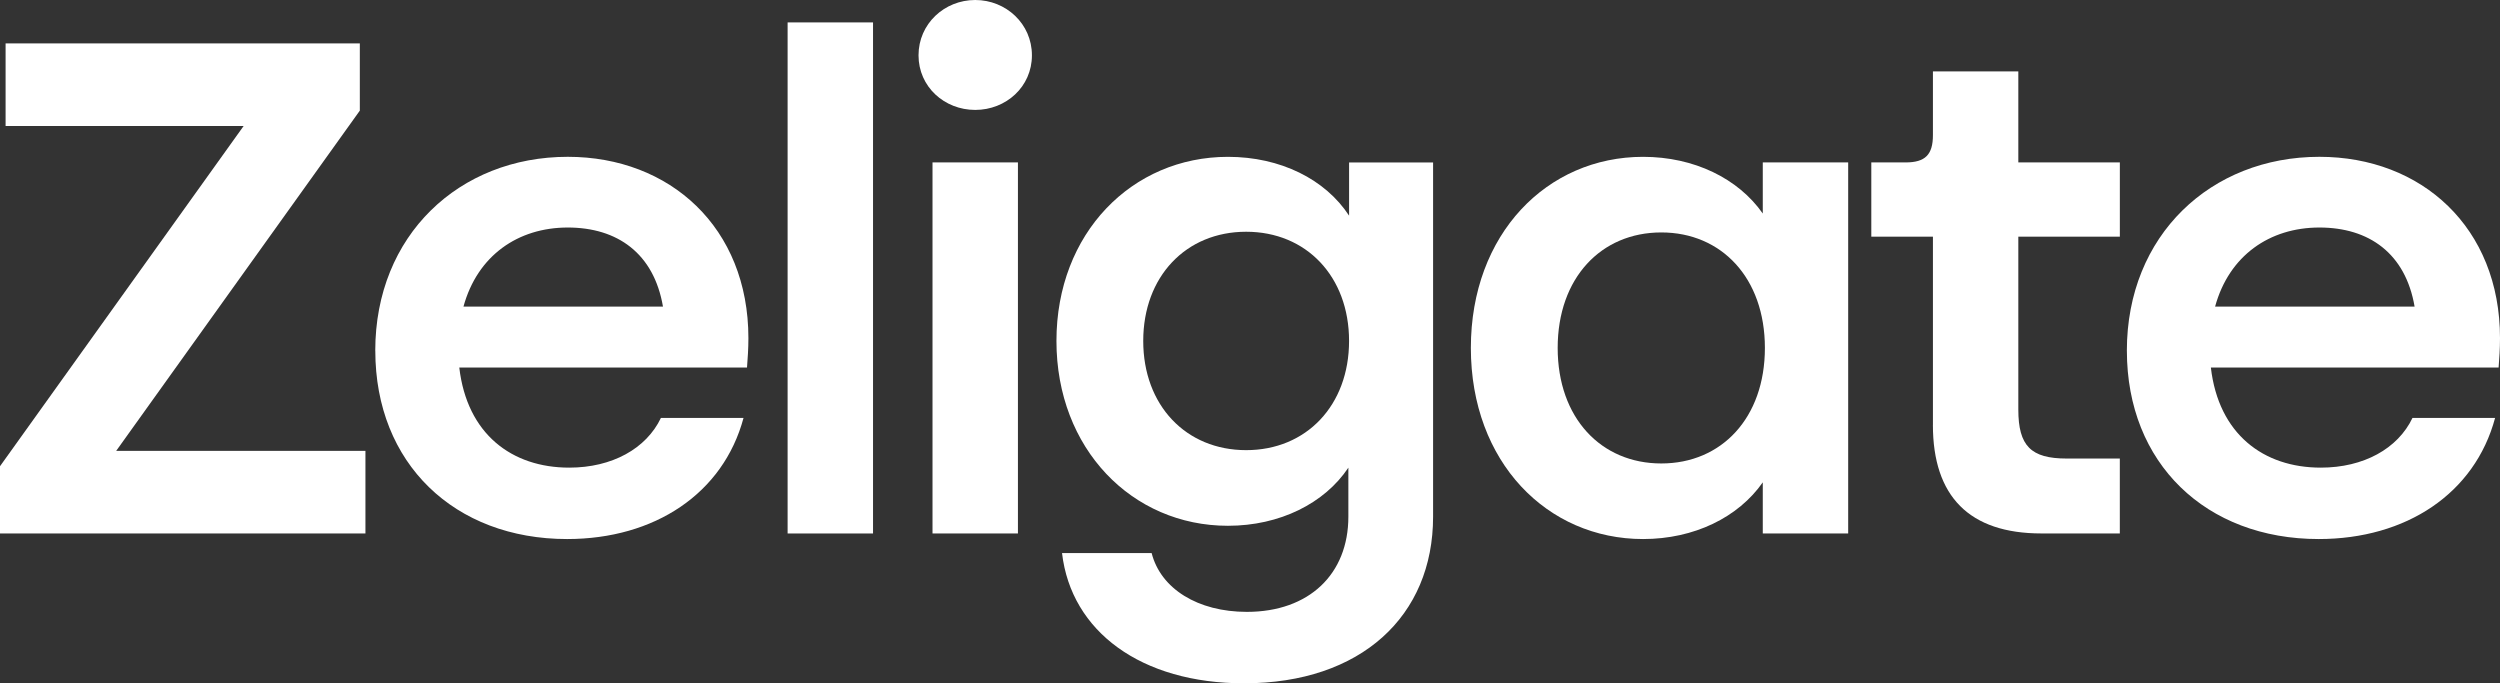
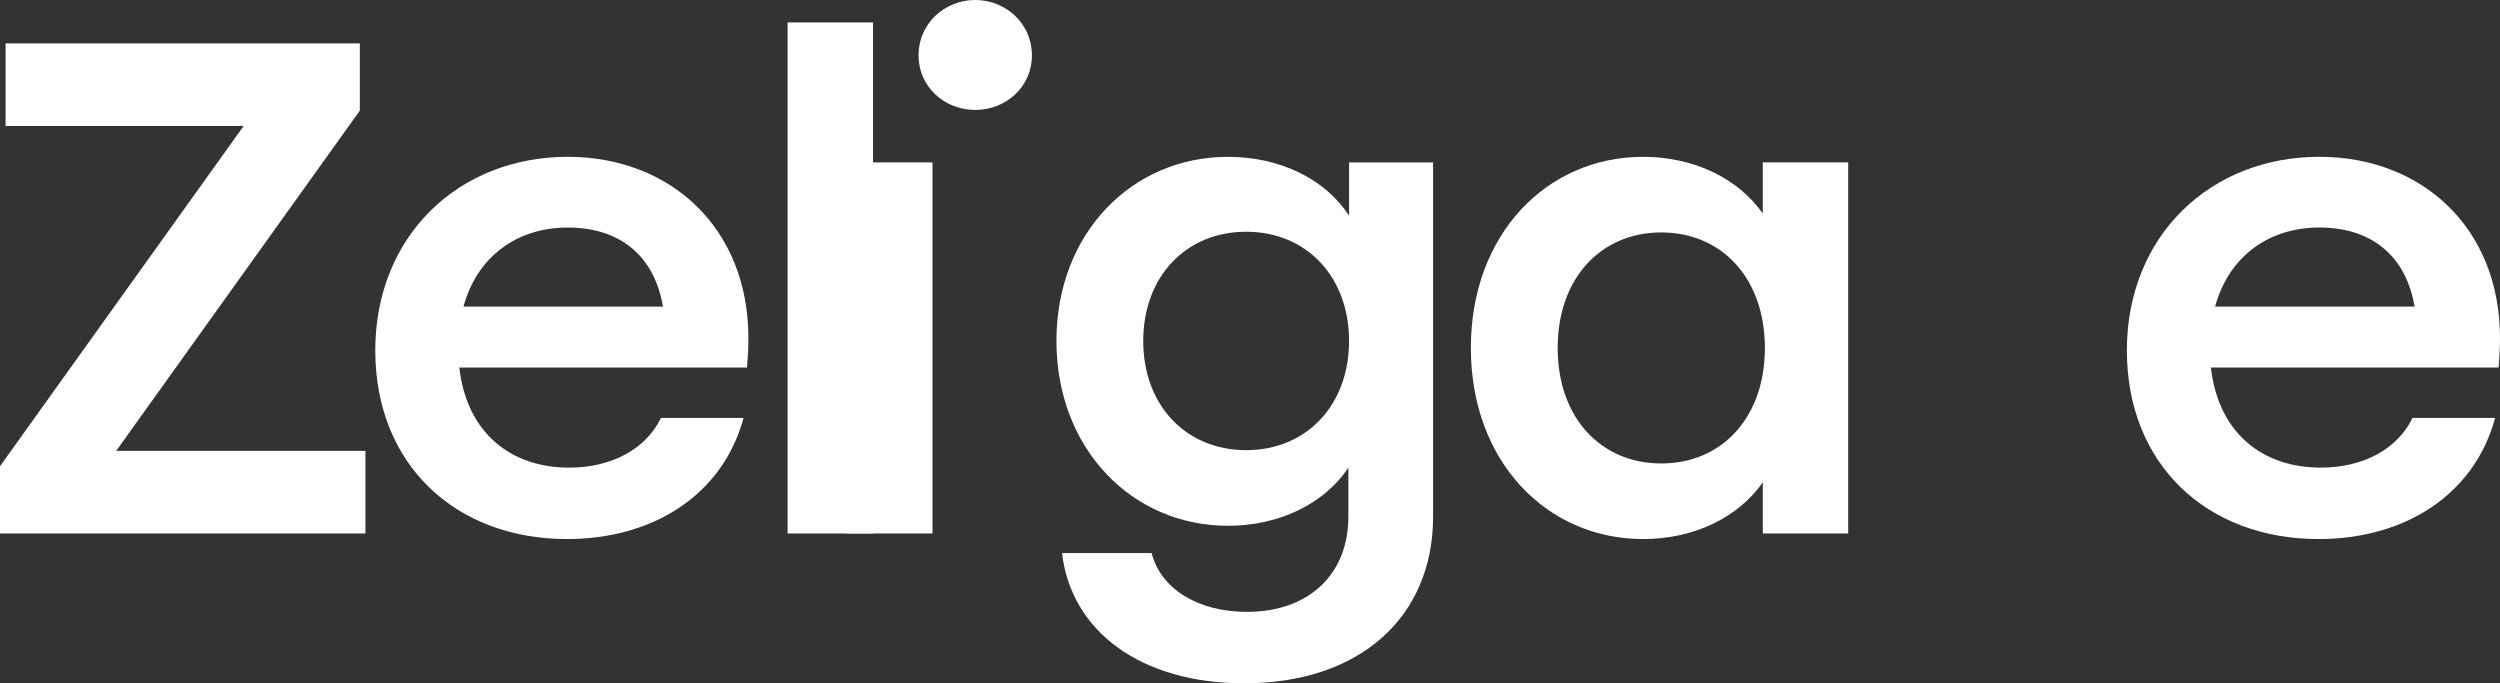
<svg xmlns="http://www.w3.org/2000/svg" id="Logo" viewBox="0 0 1006.18 275">
  <rect x="0" y="0" width="1006.18" height="275" fill="#333333" stroke="none" />
  <defs>
    <style>
      .cls-1 {
        fill: #fff;
      }
    </style>
  </defs>
  <path class="cls-1" d="M0,187.65L98.05,50.72H2.25V17.47h142.57v27.05L46.77,181.45h100.31v33.25H0v-27.05Z" />
  <path class="cls-1" d="M151.03,141.16c0-46.49,33.81-78.05,77.48-78.05,41.14,0,72.7,28.46,72.7,72.98,0,4.23-.28,8.17-.56,11.83h-115.8c3.1,26.77,21.13,40.29,44.24,40.29,17.19,0,30.99-7.61,36.91-20.01h33.25c-8.17,30.43-35.78,48.75-71,48.75-45.36,0-77.2-30.43-77.2-75.79ZM266.83,123.41c-3.66-21.41-18.31-31.84-38.32-31.84s-36.35,11.27-41.98,31.84h80.3Z" />
  <path class="cls-1" d="M316.99,9.02h34.38v205.69h-34.38V9.02Z" />
-   <path class="cls-1" d="M392.5,0c12.4,0,22.82,9.58,22.82,22.26s-10.43,21.98-22.82,21.98-22.82-9.3-22.82-21.98S380.1,0,392.5,0ZM375.31,65.37h34.38v149.33h-34.38V65.37Z" />
+   <path class="cls-1" d="M392.5,0c12.4,0,22.82,9.58,22.82,22.26s-10.43,21.98-22.82,21.98-22.82-9.3-22.82-21.98S380.1,0,392.5,0ZM375.31,65.37v149.33h-34.38V65.37Z" />
  <path class="cls-1" d="M427.43,222.59h36.07c3.66,14.37,18.6,23.67,38.32,23.67,25.08,0,40.86-15.22,40.86-38.32v-19.72c-9.58,14.37-27.61,23.39-48.46,23.39-38.6,0-69.03-30.99-69.03-74.39s30.43-74.1,69.03-74.1c21.13,0,39.16,9.02,48.75,23.67v-21.41h33.81v142.57c0,40.01-29.02,67.06-76.08,67.06-41.42,0-69.59-20.85-73.26-52.41ZM501.54,181.17c24.23,0,41.42-18.03,41.42-43.95s-17.19-43.95-41.42-43.95-41.42,18.03-41.42,43.95,17.19,43.95,41.42,43.95Z" />
  <path class="cls-1" d="M591.98,140.04c0-45.93,30.71-76.92,69.31-76.92,20.57,0,38.32,8.73,48.18,22.82v-20.57h34.37v149.33h-34.37v-20.57c-9.86,14.09-27.61,22.82-48.18,22.82-38.6,0-69.31-30.99-69.31-76.92ZM668.62,186.53c24.23,0,41.7-18.31,41.7-46.49s-17.47-46.49-41.7-46.49-41.7,18.31-41.7,46.49,17.47,46.49,41.7,46.49Z" />
-   <path class="cls-1" d="M777.95,171.03v-75.79h-24.8v-29.87h13.81c7.89,0,10.99-3.1,10.99-10.99v-25.64h34.37v36.63h40.86v29.87h-40.86v69.59c0,14.65,5.07,19.72,19.44,19.72h21.41v30.15h-31.56c-29.02,0-43.67-14.93-43.67-43.67Z" />
  <path class="cls-1" d="M856,141.16c0-46.49,33.81-78.05,77.49-78.05,41.14,0,72.69,28.46,72.69,72.98,0,4.23-.28,8.17-.56,11.83h-115.81c3.1,26.77,21.13,40.29,44.24,40.29,17.19,0,30.99-7.61,36.91-20.01h33.25c-8.17,30.43-35.78,48.75-71,48.75-45.37,0-77.2-30.43-77.2-75.79ZM971.81,123.41c-3.66-21.41-18.31-31.84-38.32-31.84s-36.35,11.27-41.98,31.84h80.3Z" />
</svg>